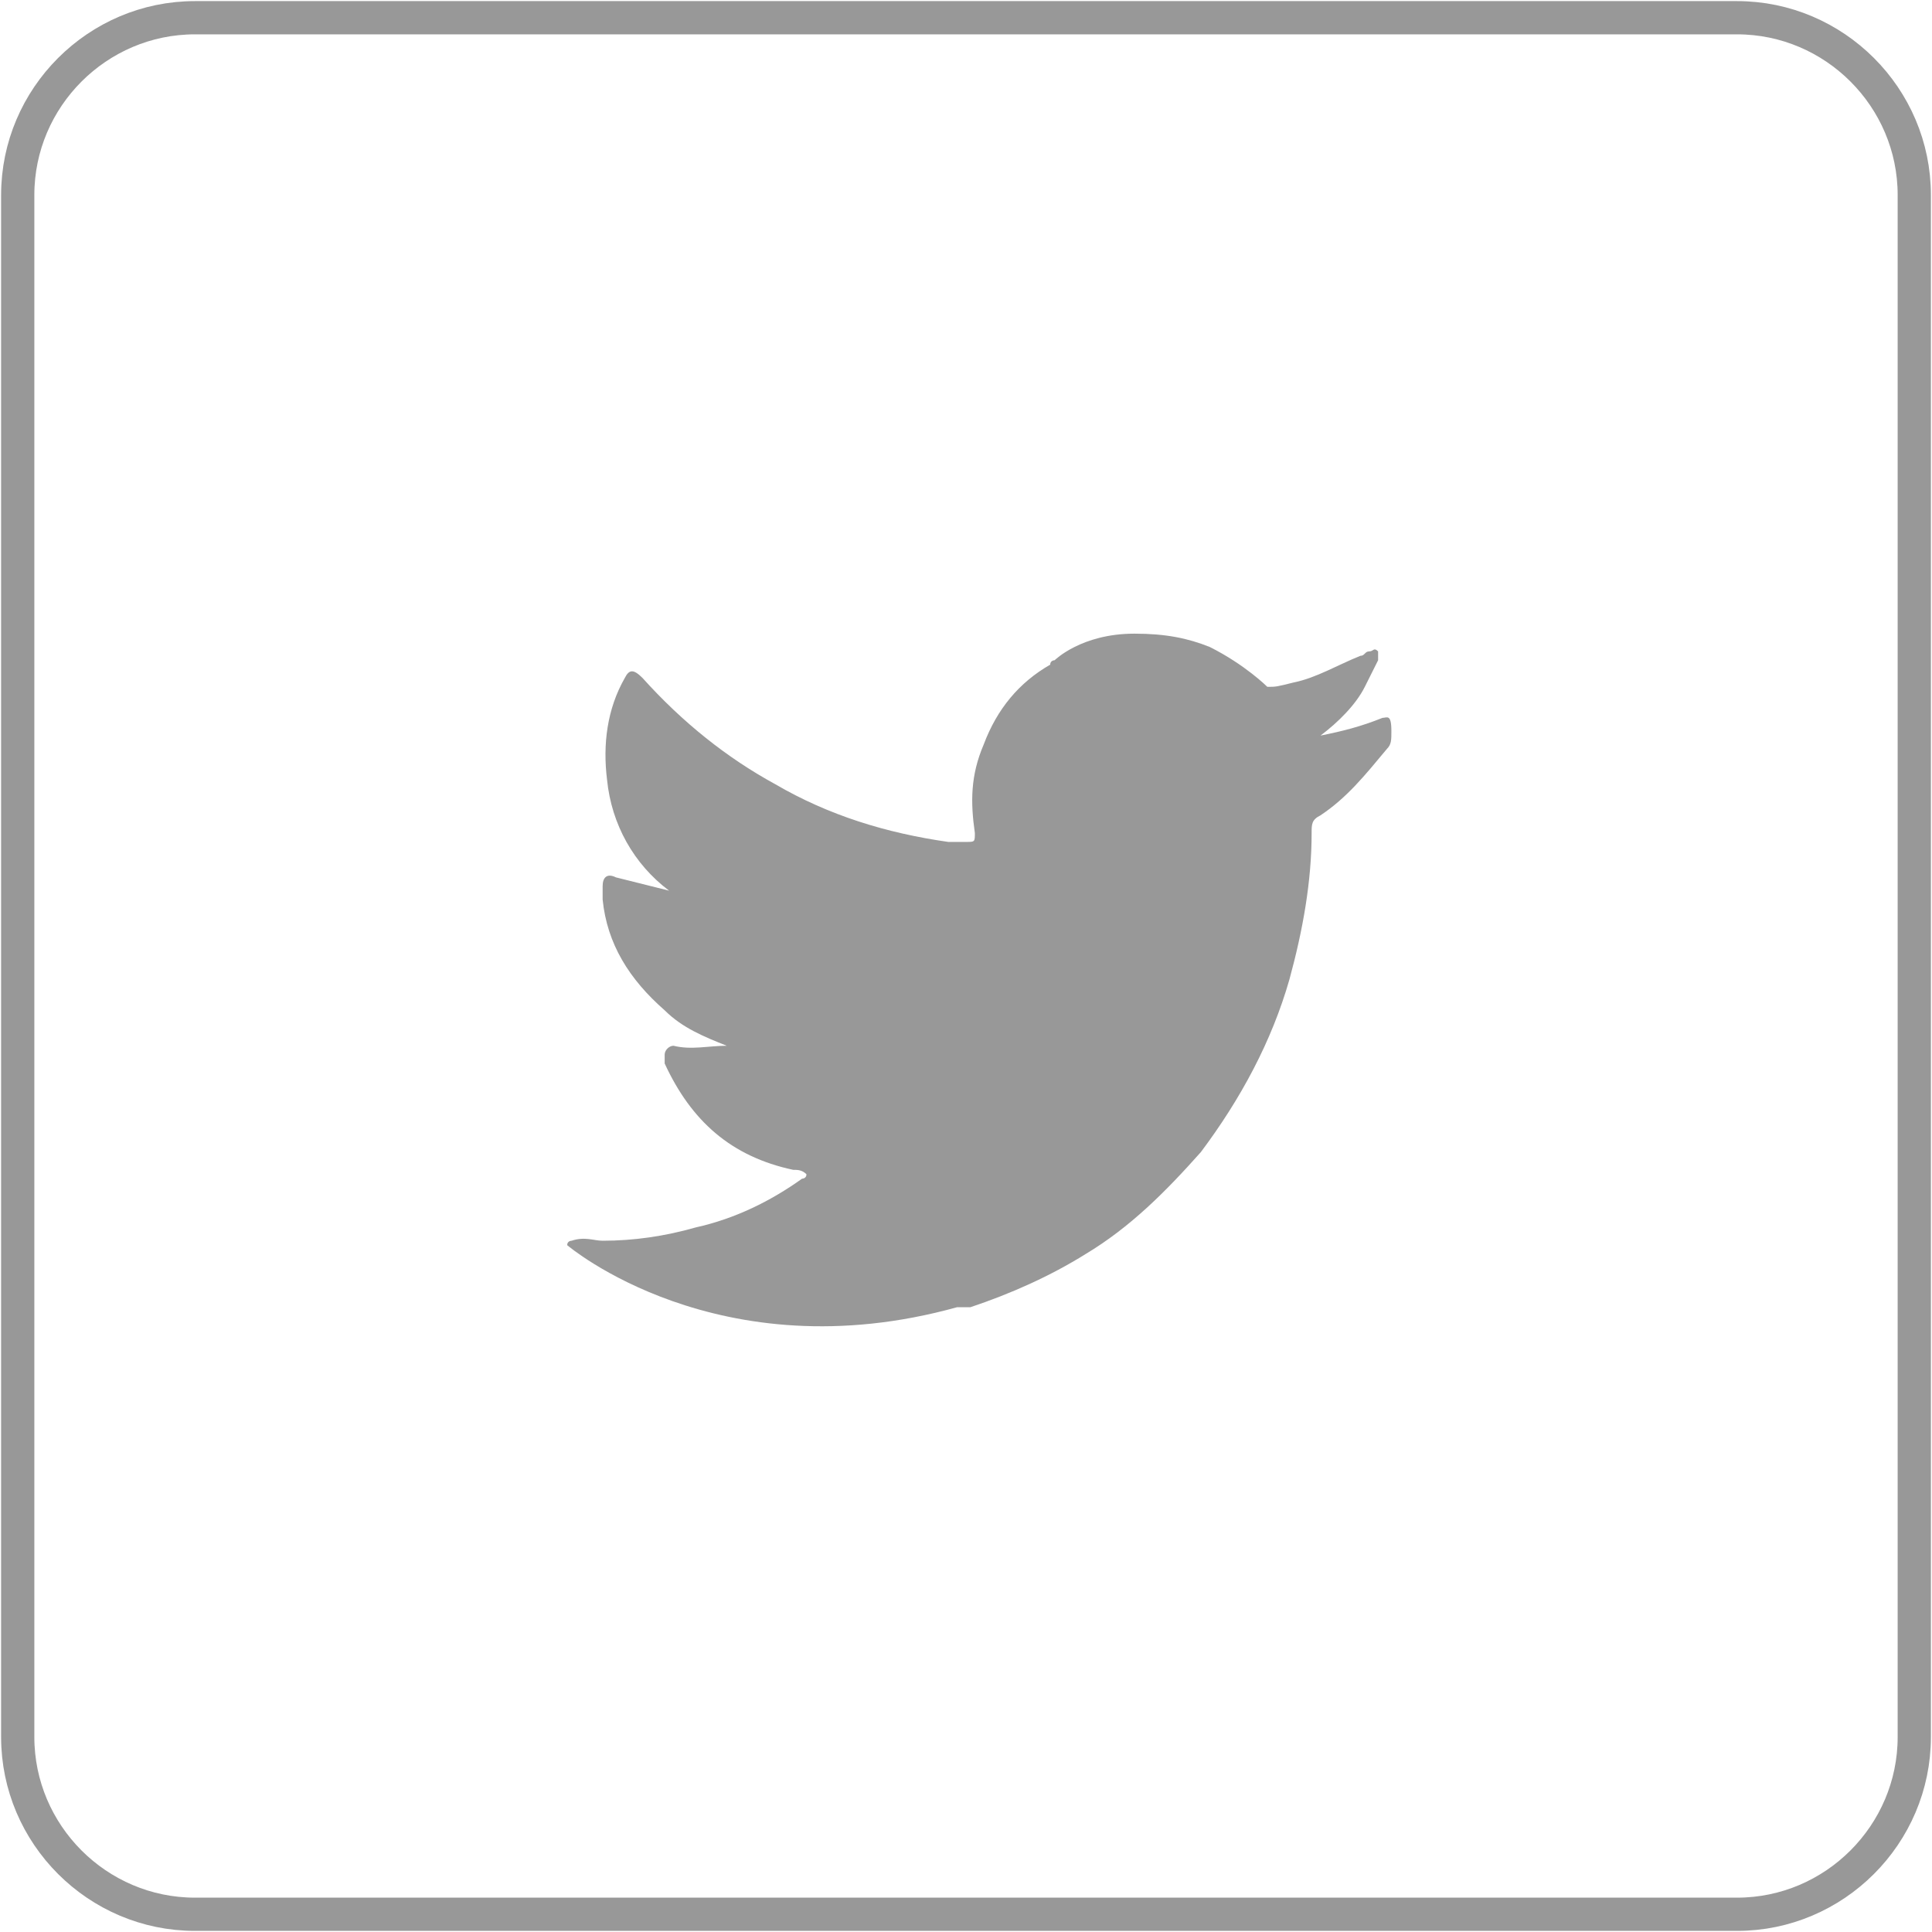
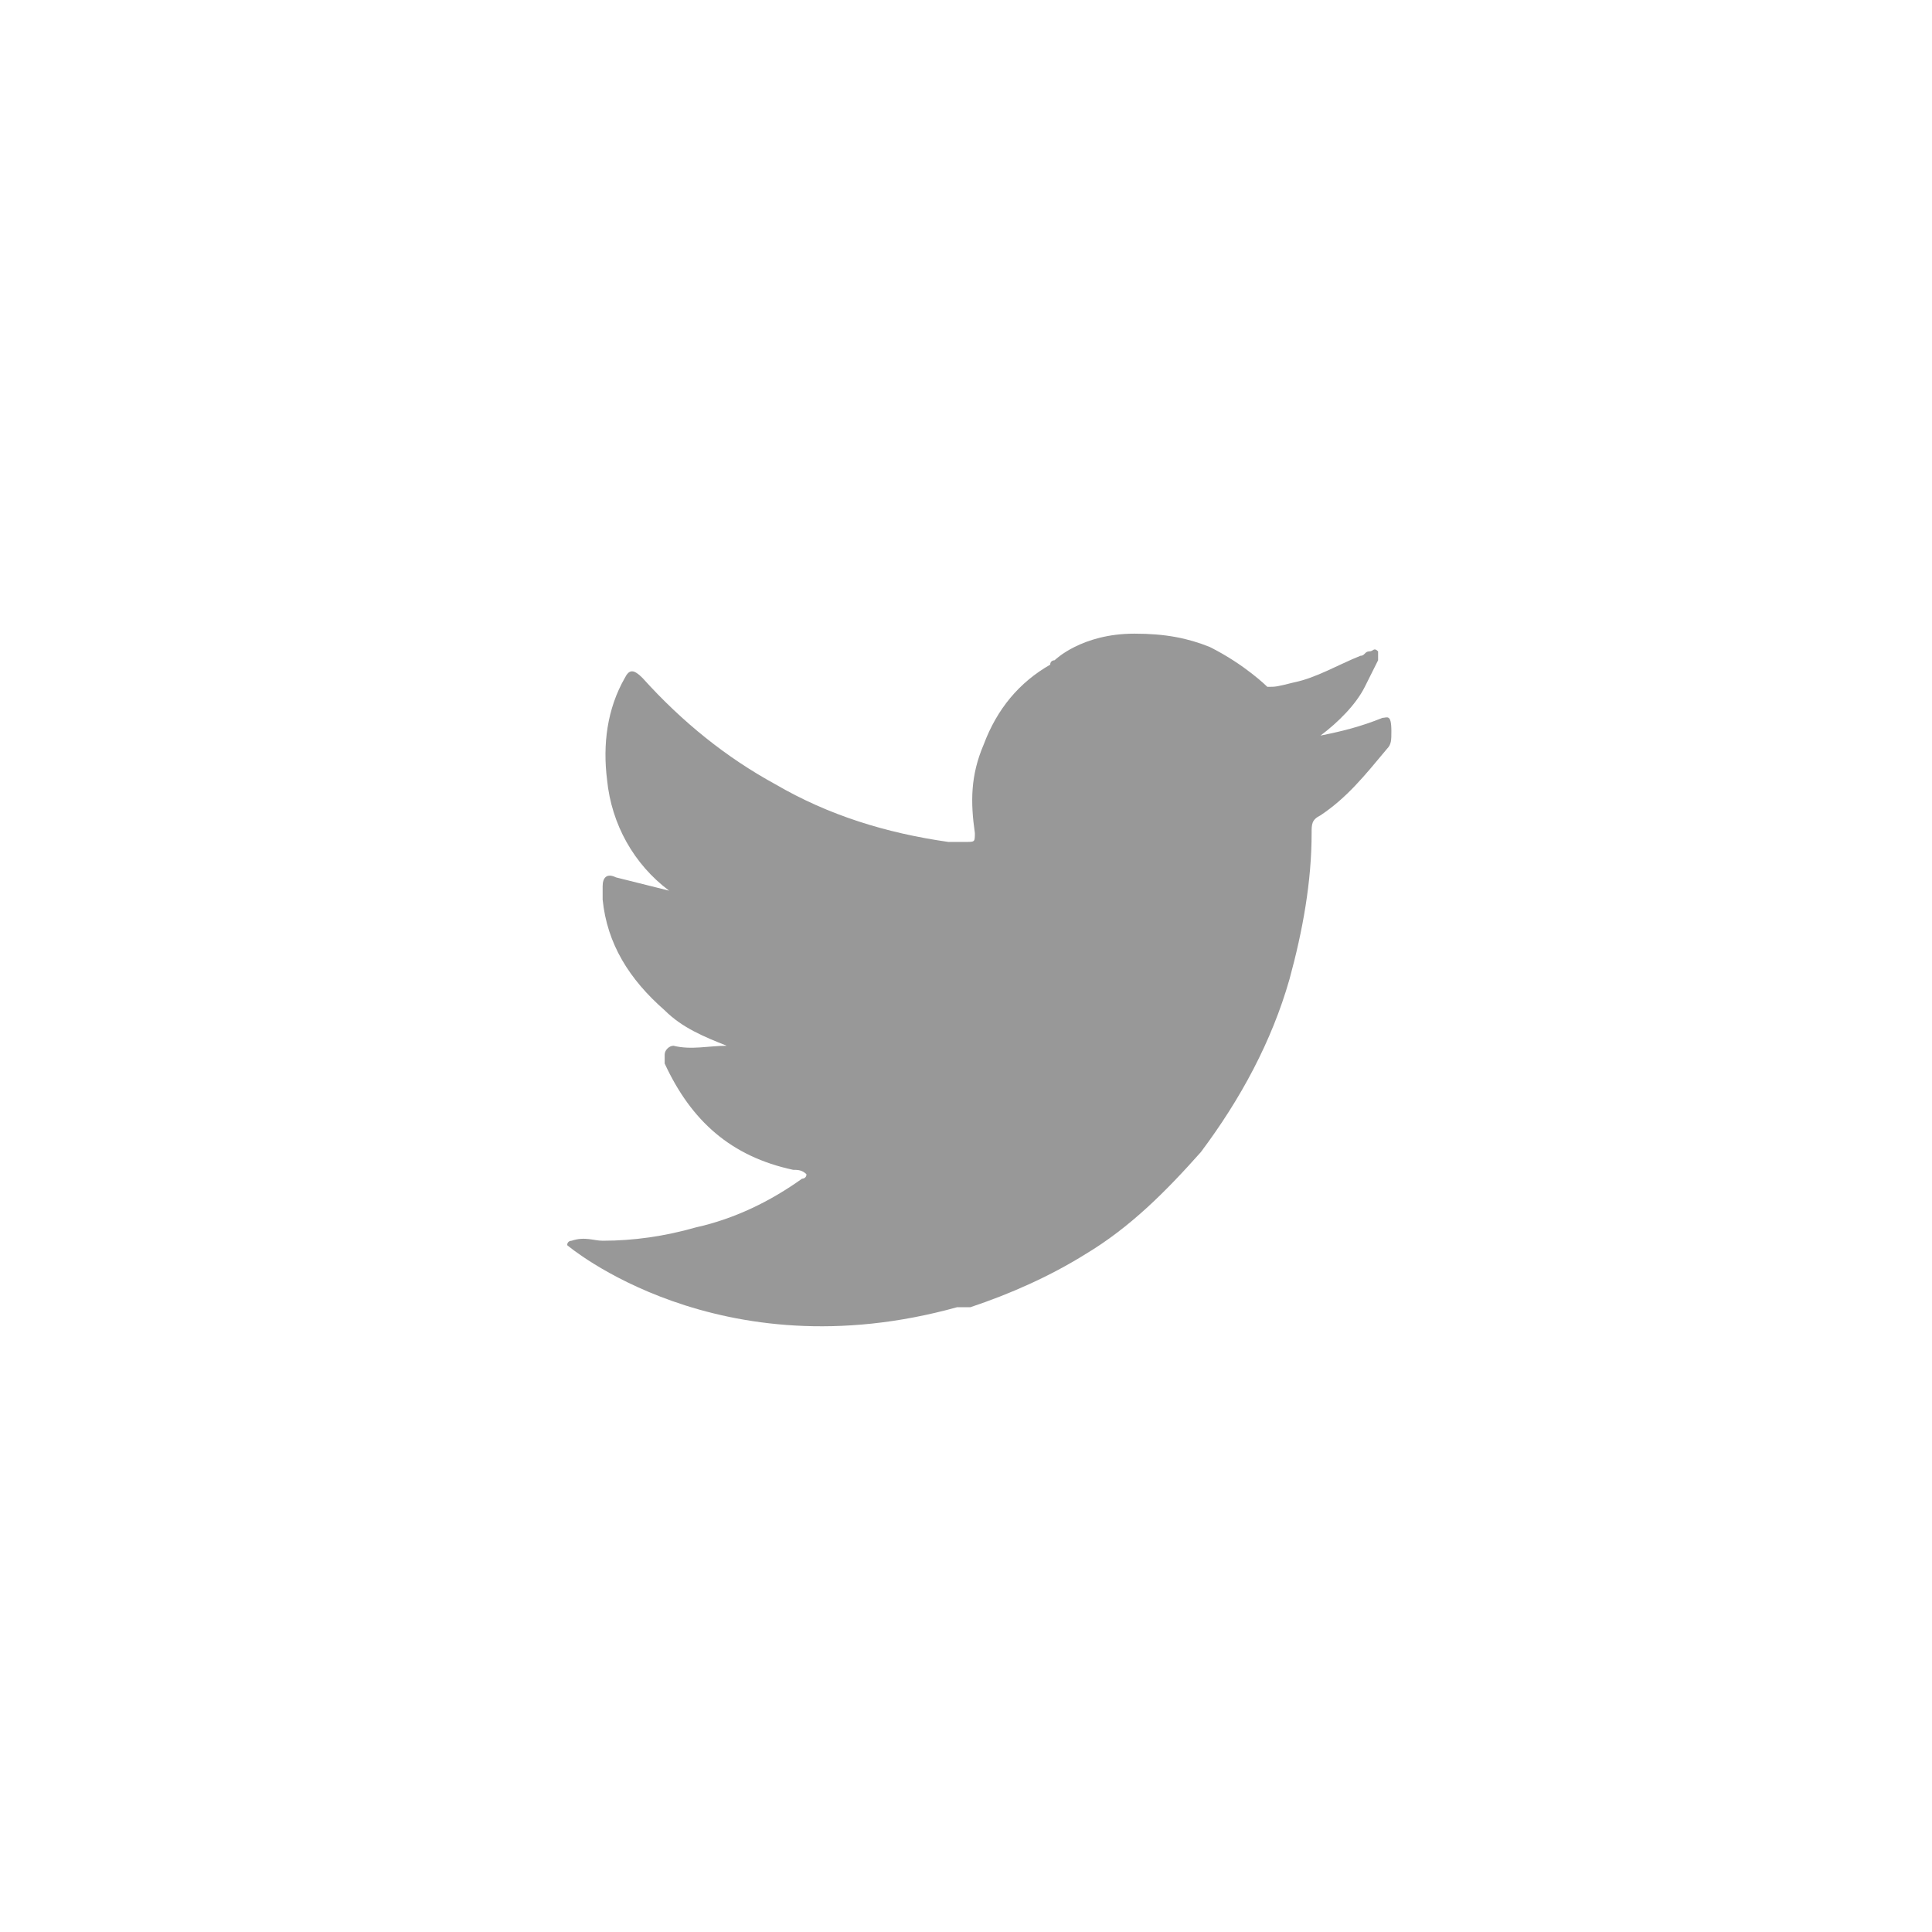
<svg xmlns="http://www.w3.org/2000/svg" version="1.1" id="Capa_1" x="0px" y="0px" viewBox="0 0 43.6 43.6" style="enable-background:new 0 0 43.6 43.6;" xml:space="preserve">
  <style type="text/css">
	.st0{fill:#989898;}
	.st1{fill:none;stroke:#989898;stroke-width:0.75;stroke-miterlimit:10;}
</style>
  <path class="st0" d="M31.2,16.2c-0.5,0.2-0.9,0.3-1.4,0.4c0.4-0.3,0.8-0.7,1-1.1c0.1-0.2,0.2-0.4,0.3-0.6c0-0.1,0-0.2,0-0.2  c-0.1-0.1-0.1,0-0.2,0c-0.1,0-0.1,0.1-0.2,0.1c-0.5,0.2-1,0.5-1.5,0.6c-0.4,0.1-0.4,0.1-0.6,0.1c0,0-0.5-0.5-1.3-0.9h0l0,0  c-0.5-0.2-1-0.3-1.7-0.3c-1.2,0-1.8,0.6-1.8,0.6l0,0c0,0-0.1,0-0.1,0.1c0,0,0,0,0,0l0,0c-0.7,0.4-1.2,1-1.5,1.8  c-0.3,0.7-0.3,1.3-0.2,2c0,0.2,0,0.2-0.2,0.2c-0.1,0-0.3,0-0.4,0c-1.4-0.2-2.7-0.6-3.9-1.3c-1.1-0.6-2.1-1.4-3-2.4  c-0.2-0.2-0.3-0.2-0.4,0c-0.4,0.7-0.5,1.5-0.4,2.3c0.1,1,0.6,1.9,1.4,2.5c-0.4-0.1-0.8-0.2-1.2-0.3c-0.2-0.1-0.3,0-0.3,0.2  c0,0.1,0,0.2,0,0.3c0.1,1,0.6,1.8,1.4,2.5c0.4,0.4,0.9,0.6,1.4,0.8c-0.4,0-0.8,0.1-1.2,0c-0.1,0-0.2,0.1-0.2,0.2c0,0.1,0,0.1,0,0.2  c0.6,1.3,1.5,2.1,2.9,2.4c0.1,0,0.2,0,0.3,0.1c0,0.1-0.1,0.1-0.1,0.1c-0.7,0.5-1.5,0.9-2.4,1.1c-0.7,0.2-1.4,0.3-2.1,0.3  c-0.2,0-0.4-0.1-0.7,0c0,0-0.1,0-0.1,0.1c0,0,3.4,2.9,8.8,1.4c0.1,0,0.1,0,0.2,0c0.1,0,0.1,0,0.1,0l0,0c0.9-0.3,1.8-0.7,2.6-1.2  c1-0.6,1.8-1.4,2.6-2.3c0.9-1.2,1.6-2.5,2-3.9c0.3-1.1,0.5-2.2,0.5-3.3c0-0.2,0-0.3,0.2-0.4c0.6-0.4,1-0.9,1.5-1.5  c0.1-0.1,0.1-0.2,0.1-0.4C31.4,16.1,31.3,16.2,31.2,16.2" />
-   <path class="st1" d="M39.2,43.2H4.4c-2.2,0-4-1.8-4-4V4.4c0-2.2,1.8-4,4-4h34.8c2.2,0,4,1.8,4,4v34.8C43.2,41.4,41.4,43.2,39.2,43.2  z" />
  <g id="XMLID_14_">
</g>
  <g id="XMLID_15_">
</g>
  <g id="XMLID_16_">
</g>
  <g id="XMLID_17_">
</g>
  <g id="XMLID_18_">
</g>
  <g id="XMLID_19_">
</g>
</svg>